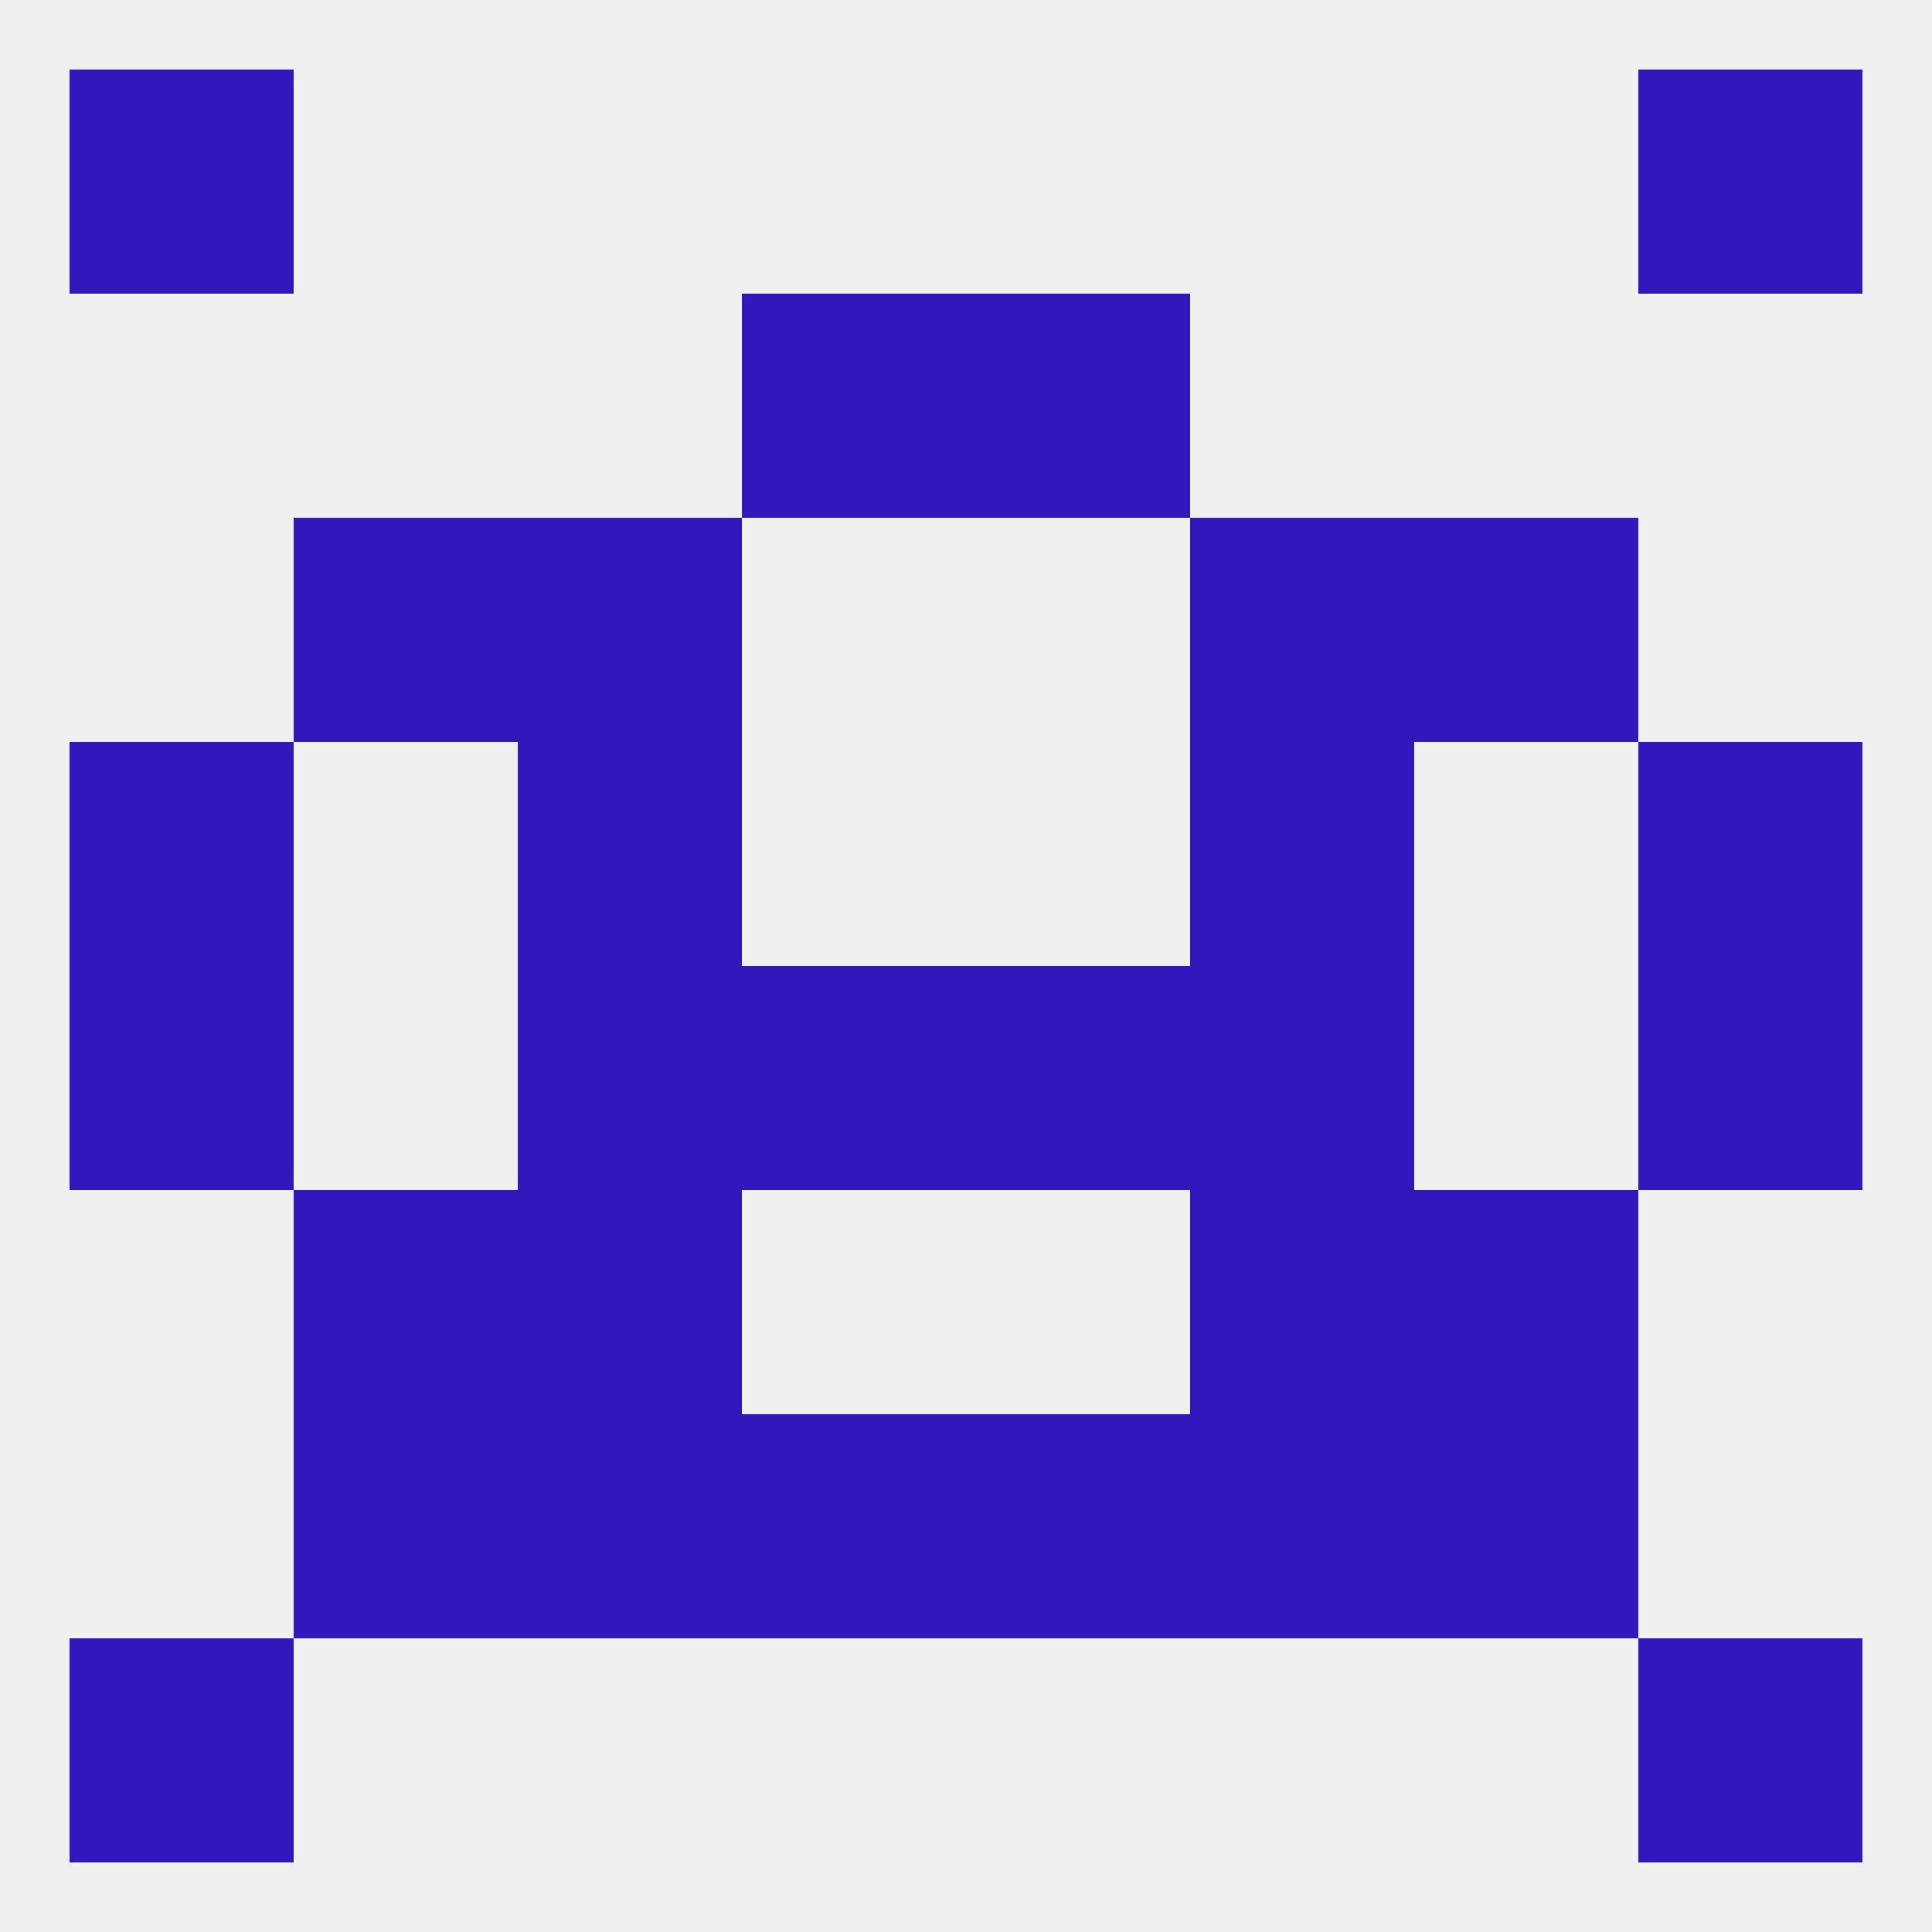
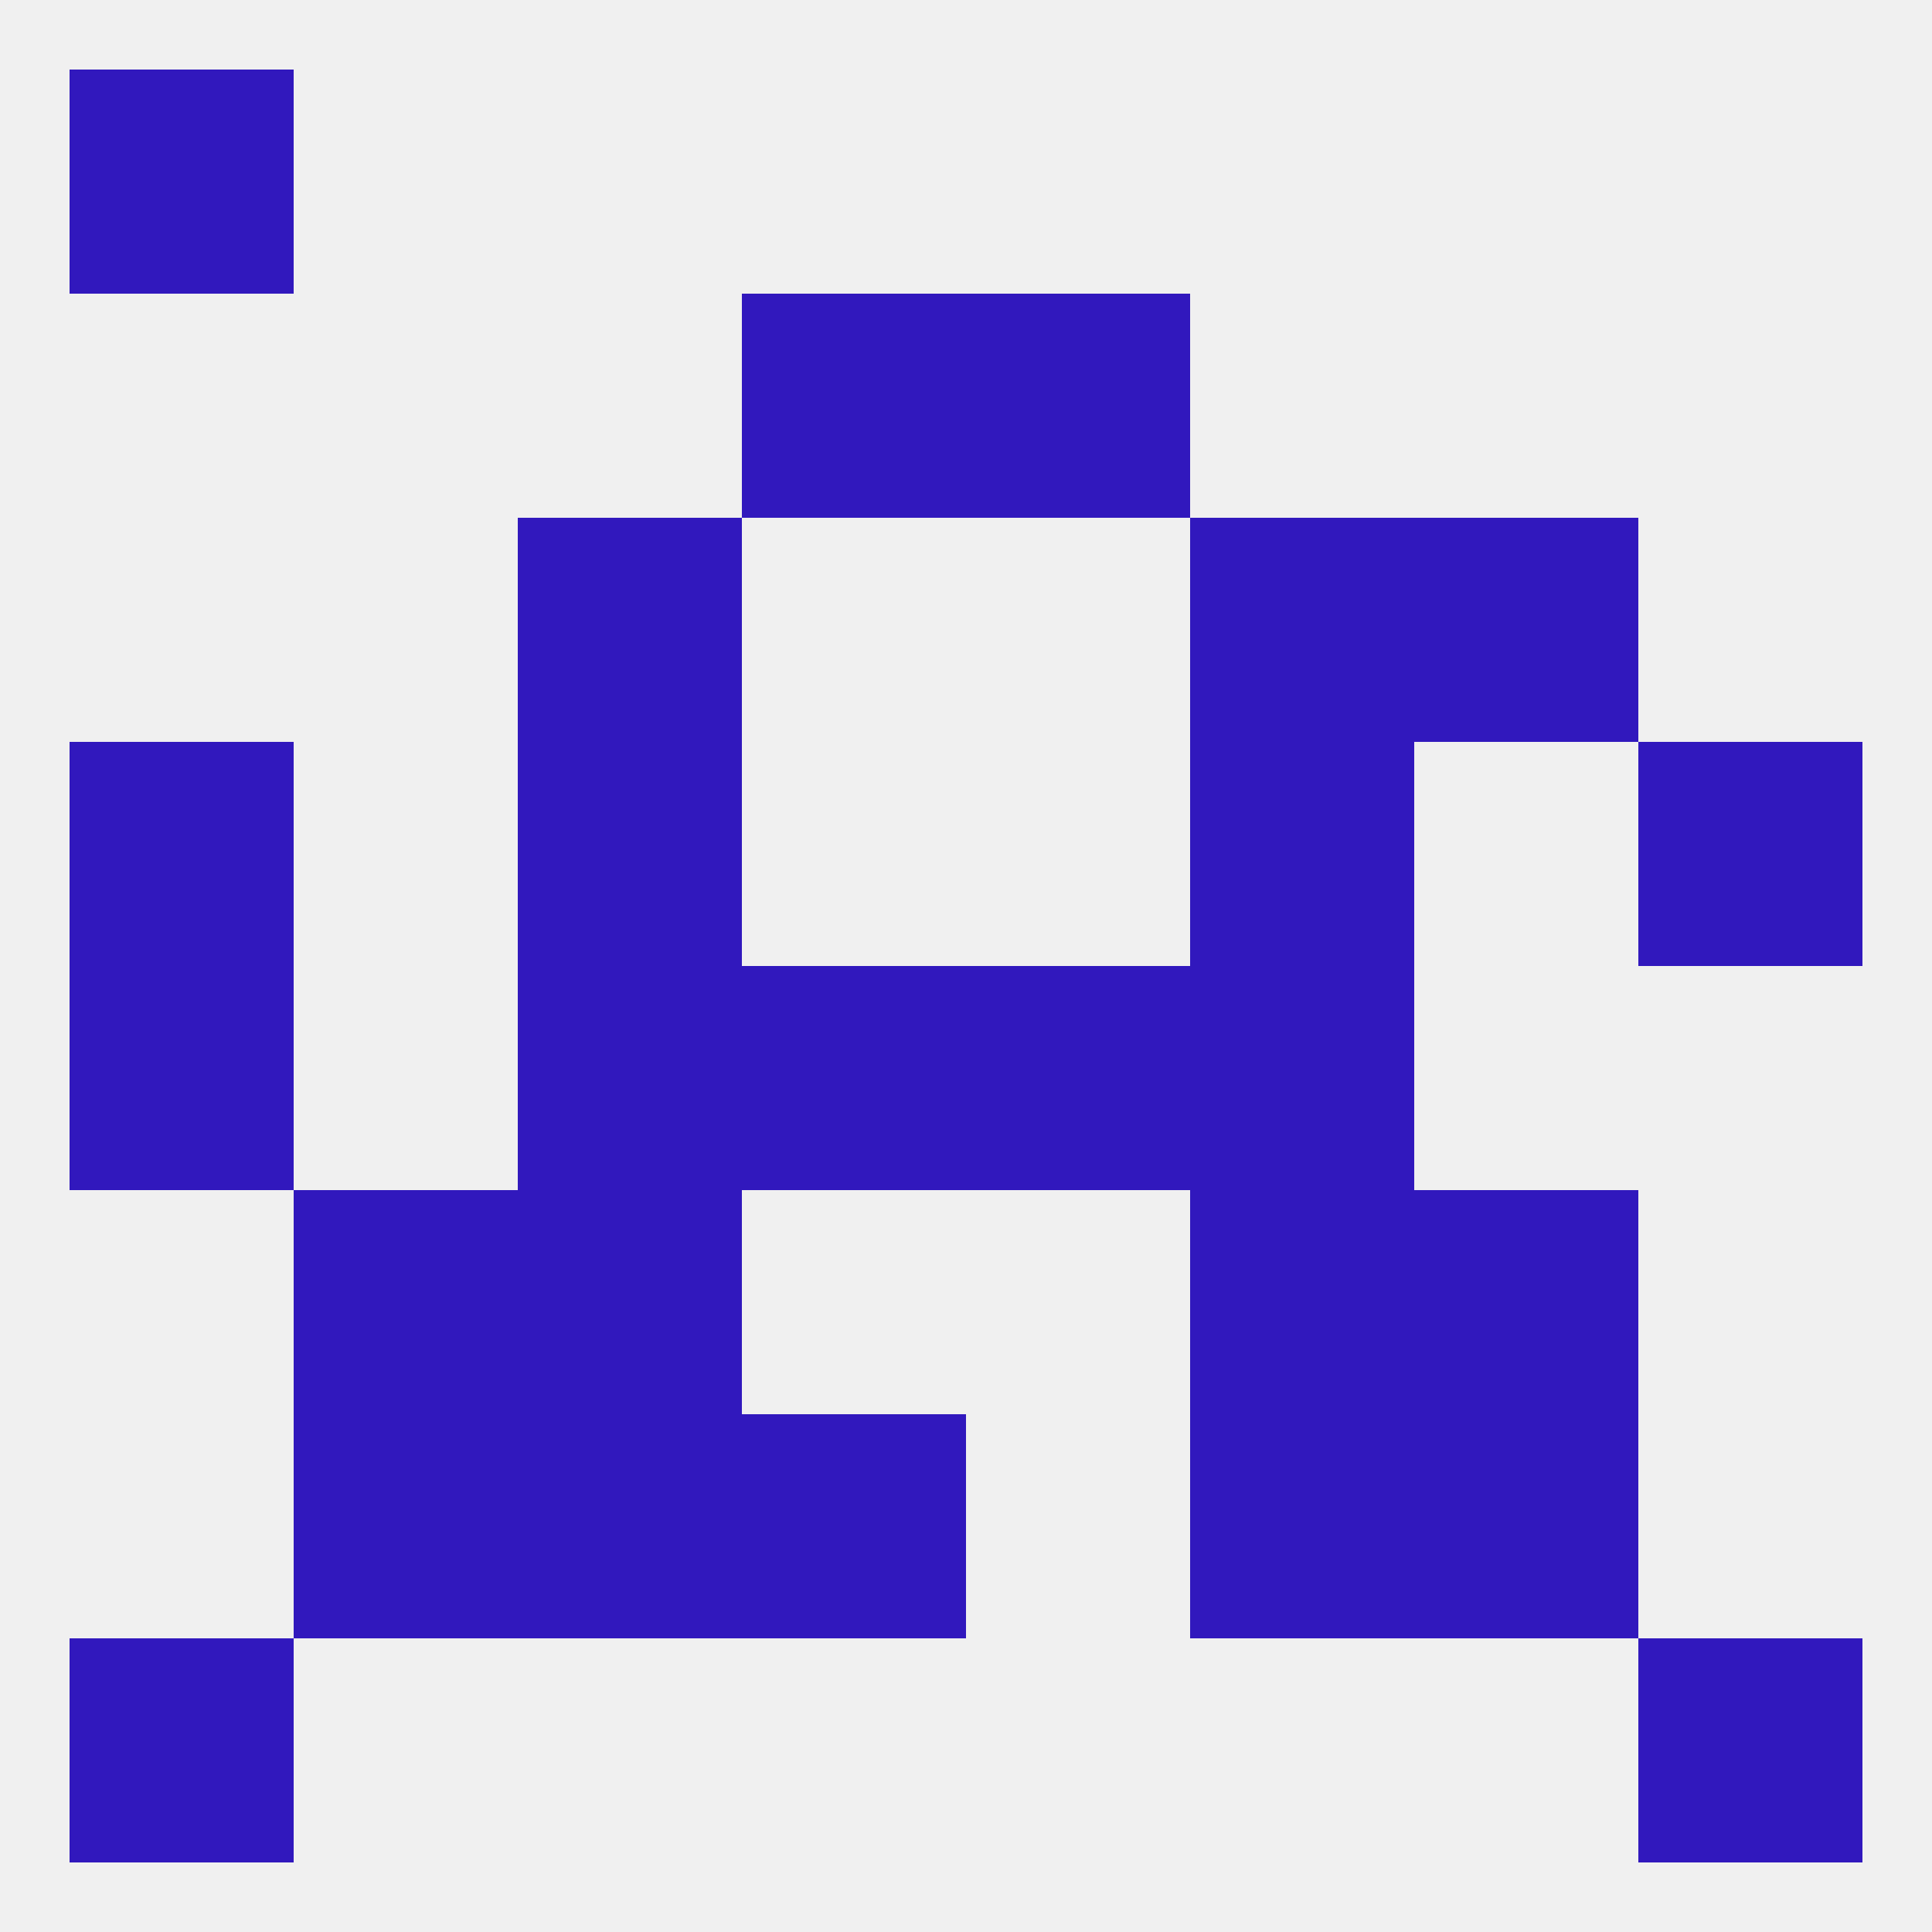
<svg xmlns="http://www.w3.org/2000/svg" version="1.1" baseprofile="full" width="250" height="250" viewBox="0 0 250 250">
  <rect width="100%" height="100%" fill="rgba(240,240,240,255)" />
  <rect x="183" y="183" width="29" height="29" fill="rgba(49,24,189,255)" />
  <rect x="67" y="183" width="29" height="29" fill="rgba(49,24,189,255)" />
  <rect x="154" y="183" width="29" height="29" fill="rgba(49,24,189,255)" />
  <rect x="96" y="183" width="29" height="29" fill="rgba(49,24,189,255)" />
-   <rect x="125" y="183" width="29" height="29" fill="rgba(49,24,189,255)" />
  <rect x="38" y="183" width="29" height="29" fill="rgba(49,24,189,255)" />
  <rect x="9" y="212" width="29" height="29" fill="rgba(49,24,189,255)" />
  <rect x="212" y="212" width="29" height="29" fill="rgba(49,24,189,255)" />
  <rect x="9" y="9" width="29" height="29" fill="rgba(49,24,189,255)" />
-   <rect x="212" y="9" width="29" height="29" fill="rgba(49,24,189,255)" />
  <rect x="125" y="38" width="29" height="29" fill="rgba(49,24,189,255)" />
  <rect x="96" y="38" width="29" height="29" fill="rgba(49,24,189,255)" />
  <rect x="67" y="67" width="29" height="29" fill="rgba(49,24,189,255)" />
  <rect x="154" y="67" width="29" height="29" fill="rgba(49,24,189,255)" />
-   <rect x="38" y="67" width="29" height="29" fill="rgba(49,24,189,255)" />
  <rect x="183" y="67" width="29" height="29" fill="rgba(49,24,189,255)" />
  <rect x="67" y="96" width="29" height="29" fill="rgba(49,24,189,255)" />
  <rect x="154" y="96" width="29" height="29" fill="rgba(49,24,189,255)" />
  <rect x="9" y="96" width="29" height="29" fill="rgba(49,24,189,255)" />
  <rect x="212" y="96" width="29" height="29" fill="rgba(49,24,189,255)" />
  <rect x="9" y="125" width="29" height="29" fill="rgba(49,24,189,255)" />
-   <rect x="212" y="125" width="29" height="29" fill="rgba(49,24,189,255)" />
  <rect x="96" y="125" width="29" height="29" fill="rgba(49,24,189,255)" />
  <rect x="125" y="125" width="29" height="29" fill="rgba(49,24,189,255)" />
  <rect x="67" y="125" width="29" height="29" fill="rgba(49,24,189,255)" />
  <rect x="154" y="125" width="29" height="29" fill="rgba(49,24,189,255)" />
  <rect x="67" y="154" width="29" height="29" fill="rgba(49,24,189,255)" />
  <rect x="154" y="154" width="29" height="29" fill="rgba(49,24,189,255)" />
  <rect x="38" y="154" width="29" height="29" fill="rgba(49,24,189,255)" />
  <rect x="183" y="154" width="29" height="29" fill="rgba(49,24,189,255)" />
</svg>